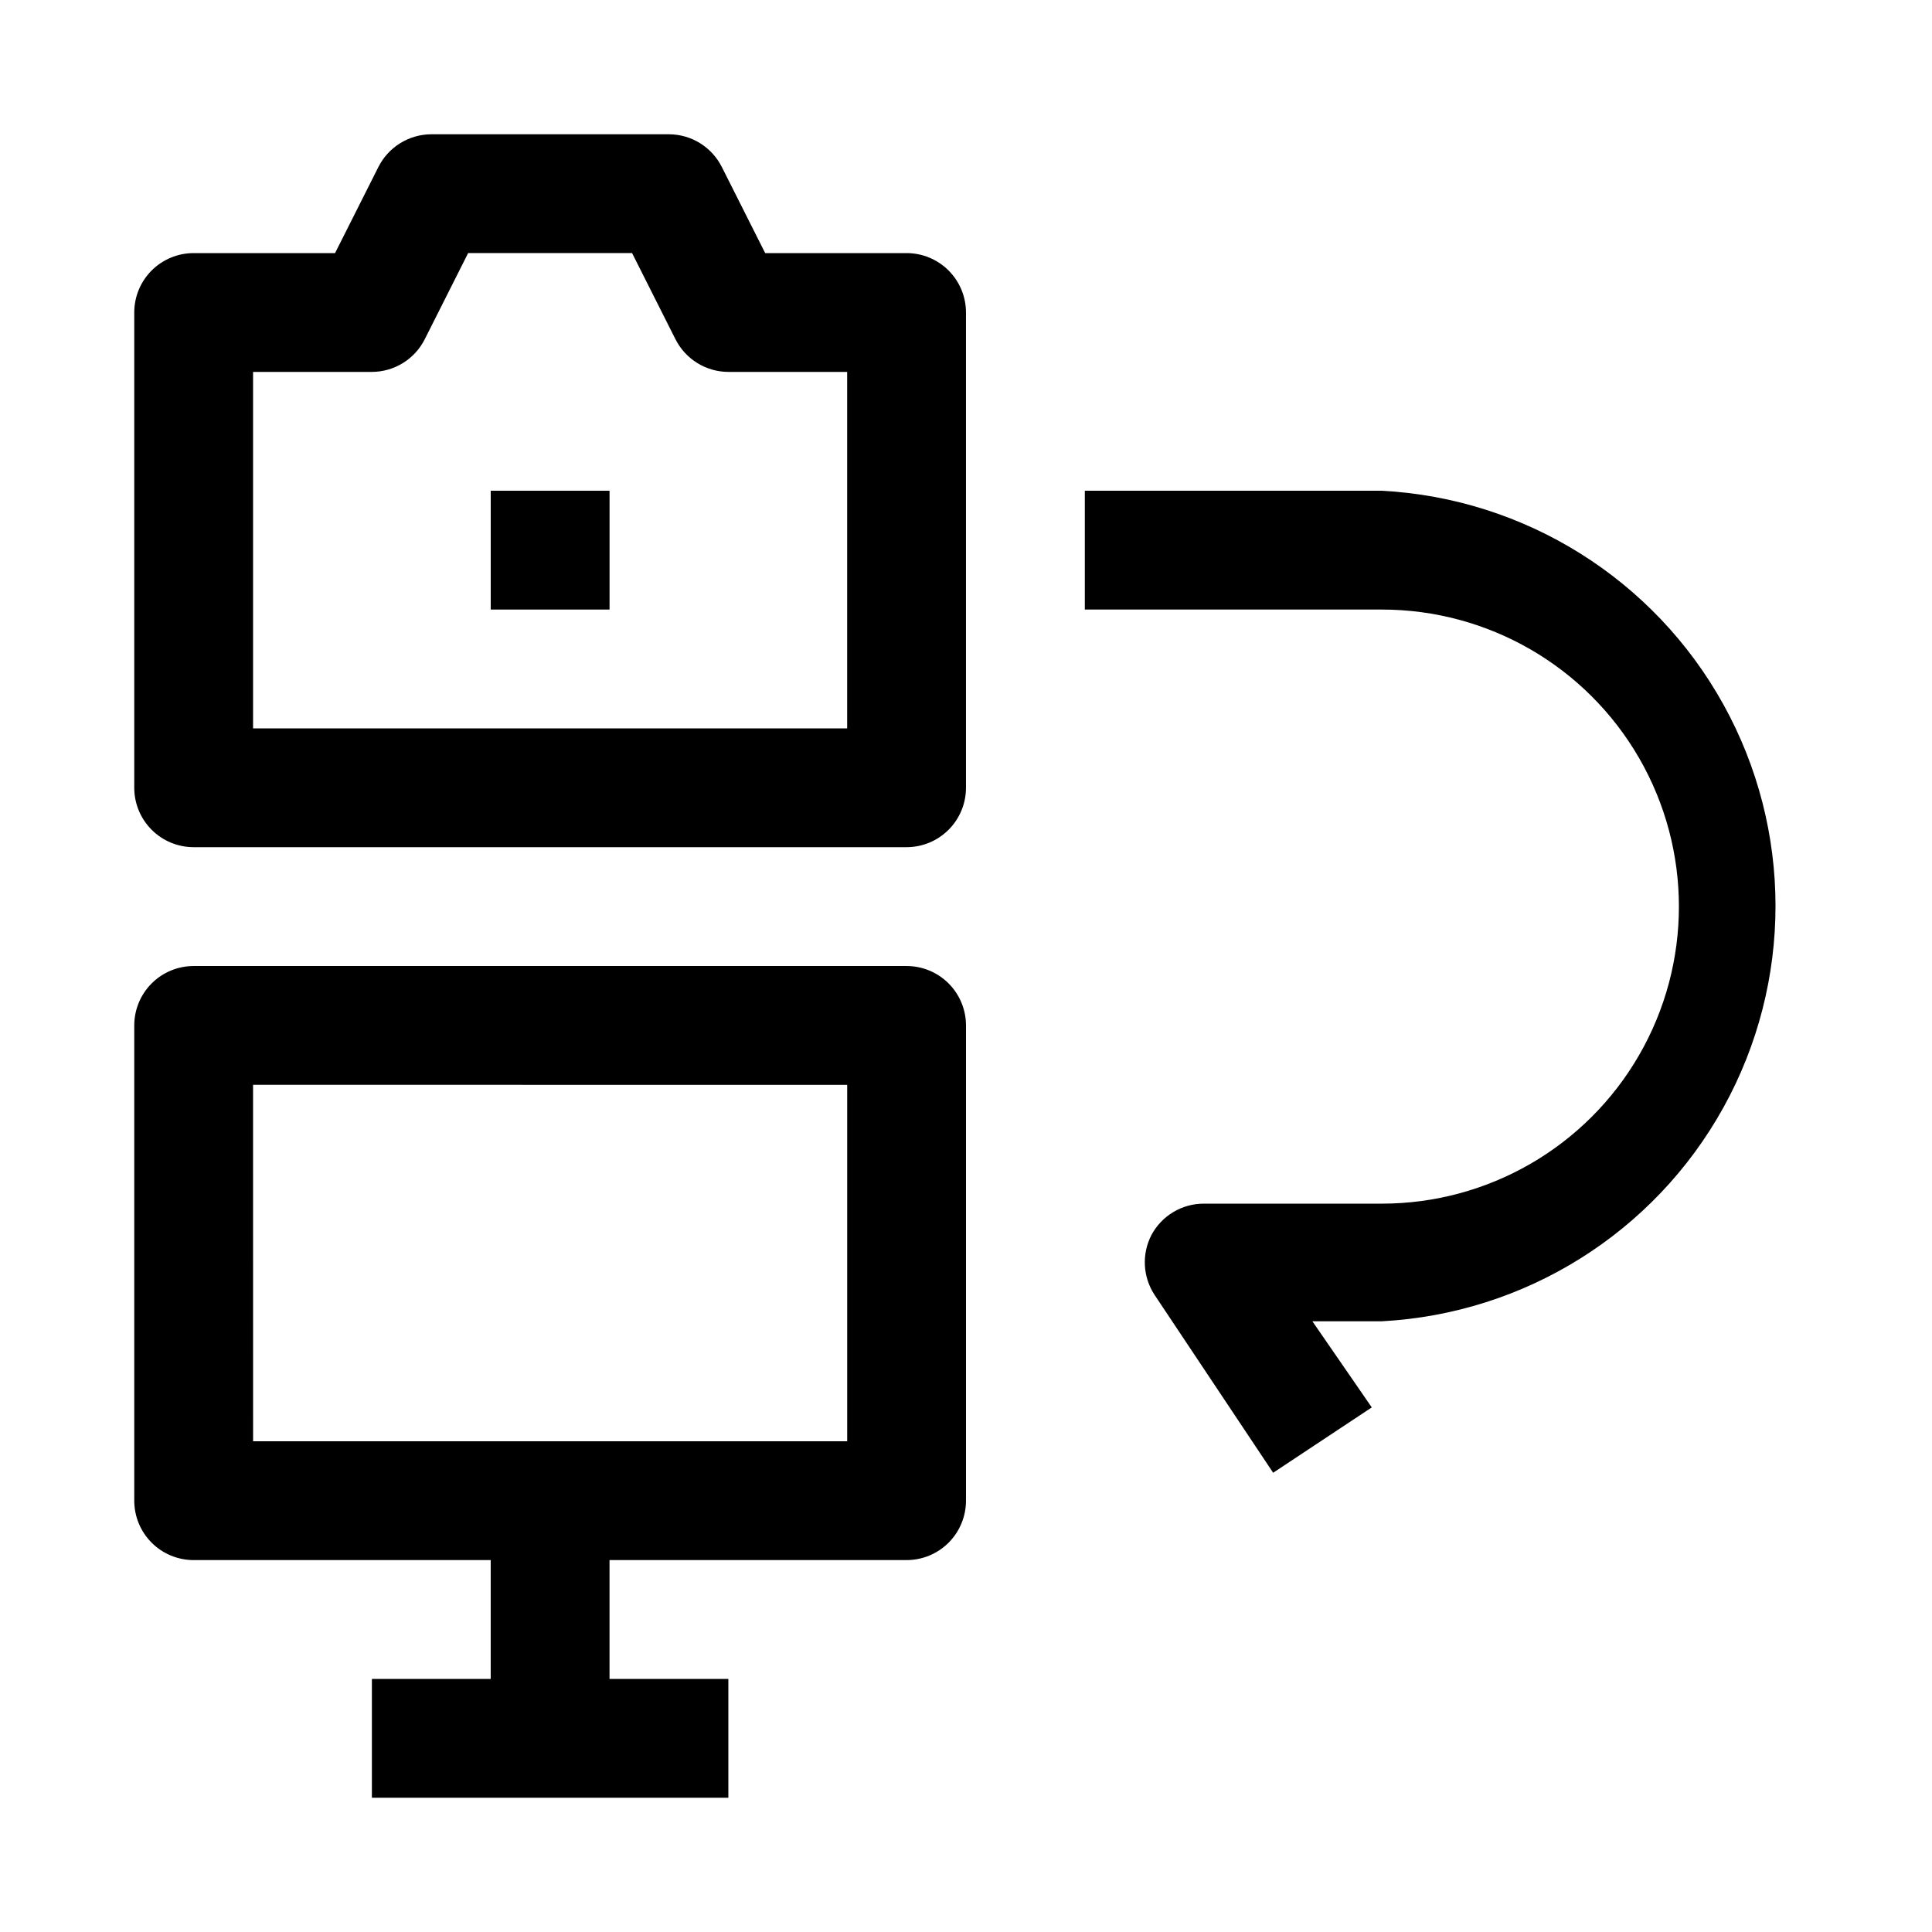
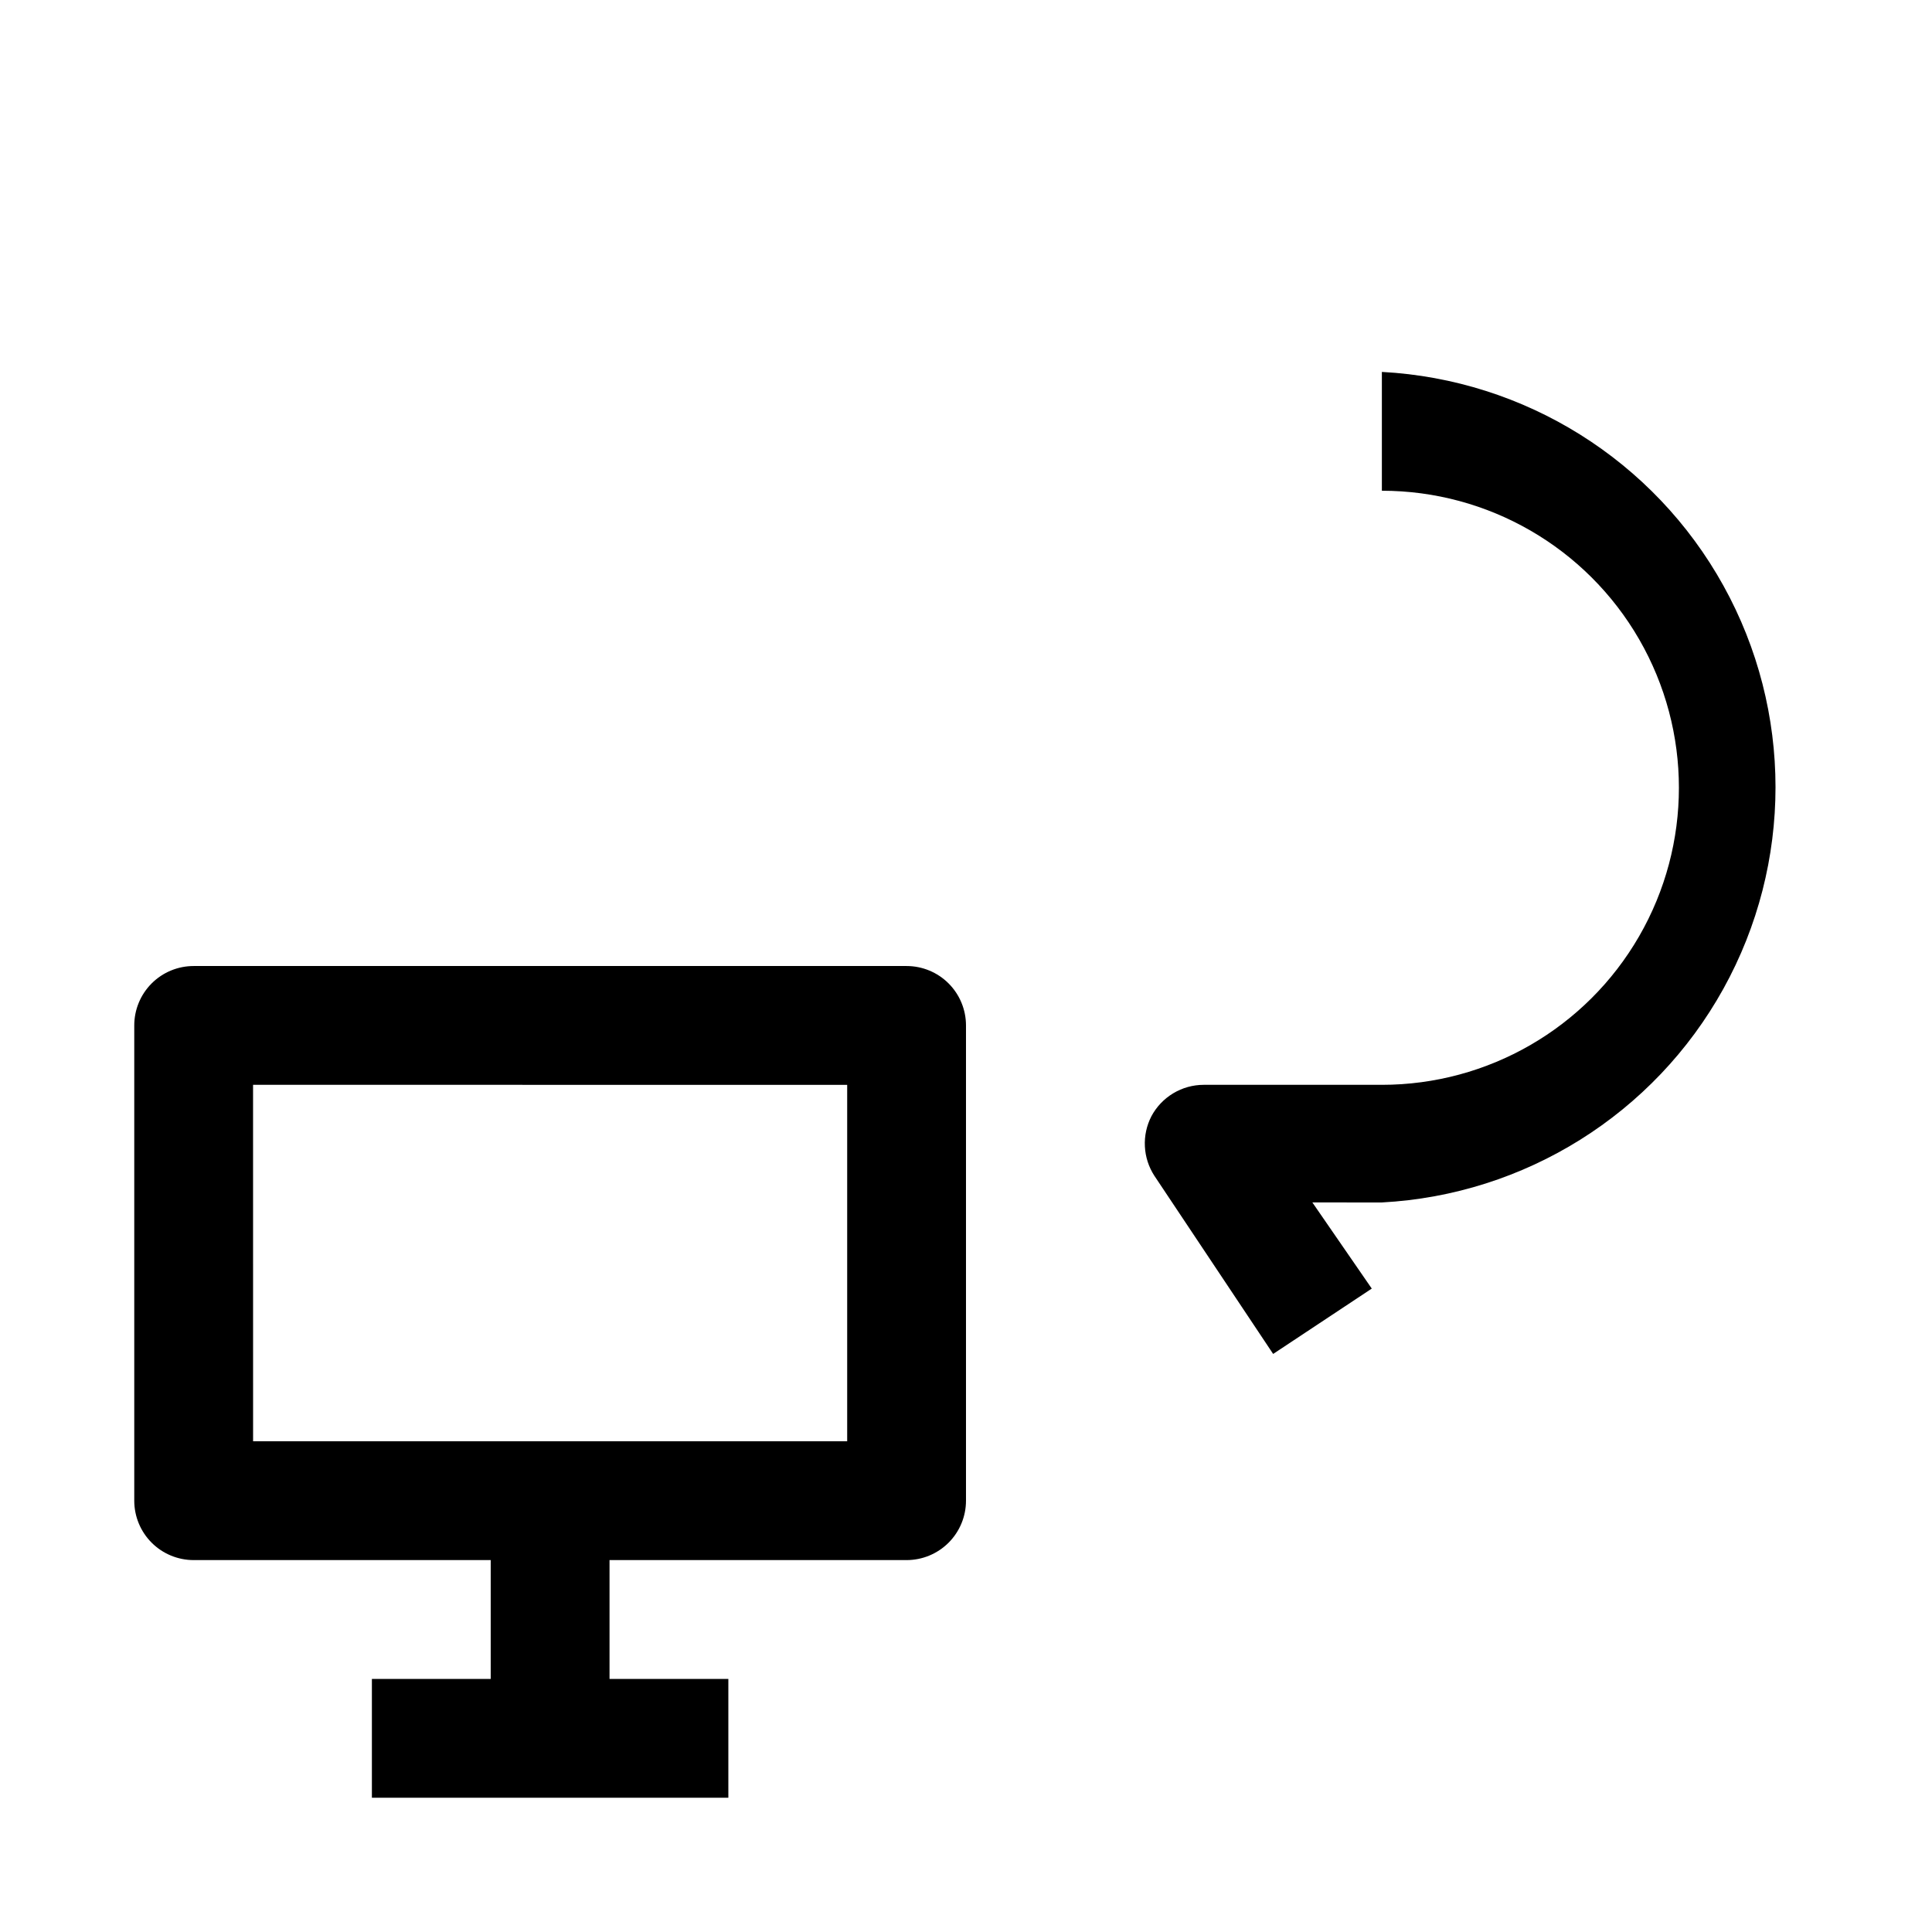
<svg xmlns="http://www.w3.org/2000/svg" fill="#000000" width="800px" height="800px" version="1.1" viewBox="144 144 512 512">
  <g>
    <path d="m195.32 557.44h78.723v31.488h-31.488v31.488h94.465v-31.488h-31.488v-31.488h78.719c4.176 0 8.18-1.656 11.133-4.609s4.613-6.957 4.613-11.133v-125.95c0-4.176-1.66-8.18-4.613-11.133s-6.957-4.609-11.133-4.609h-188.93c-4.176 0-8.18 1.656-11.133 4.609-2.949 2.953-4.609 6.957-4.609 11.133v125.95c0 4.176 1.66 8.18 4.609 11.133 2.953 2.953 6.957 4.609 11.133 4.609zm15.742-125.95 157.45 0.004v94.465l-157.44-0.004z" />
-     <path d="m195.32 368.51h188.93c4.176 0 8.18-1.66 11.133-4.613 2.953-2.953 4.613-6.957 4.613-11.133v-125.95c0-4.176-1.66-8.18-4.613-11.133-2.953-2.949-6.957-4.609-11.133-4.609h-37.469l-11.492-22.828h-0.004c-1.309-2.598-3.309-4.781-5.781-6.309-2.473-1.527-5.32-2.344-8.23-2.352h-62.977c-2.906 0.008-5.754 0.824-8.227 2.352-2.473 1.527-4.477 3.711-5.785 6.309l-11.492 22.828h-37.473c-4.176 0-8.18 1.66-11.133 4.609-2.949 2.953-4.609 6.957-4.609 11.133v125.95c0 4.176 1.66 8.18 4.609 11.133 2.953 2.953 6.957 4.613 11.133 4.613zm15.746-125.95h31.488c2.906-0.008 5.754-0.824 8.227-2.352 2.477-1.527 4.477-3.711 5.785-6.309l11.492-22.828h43.453l11.492 22.828h0.004c1.309 2.598 3.309 4.781 5.781 6.309 2.473 1.527 5.32 2.344 8.23 2.352h31.488v94.465h-157.44z" />
-     <path d="m274.05 274.05h31.488v31.488h-31.488z" />
-     <path d="m510.21 274.05h-78.719v31.488h78.719c28.125 0 54.113 15.004 68.172 39.359 14.062 24.355 14.062 54.363 0 78.719-14.059 24.359-40.047 39.363-68.172 39.363h-47.23c-2.852 0.004-5.644 0.785-8.082 2.254-2.441 1.473-4.438 3.574-5.773 6.09-1.266 2.461-1.859 5.211-1.719 7.977 0.137 2.766 1 5.441 2.504 7.766l31.488 47.23 26.137-17.32-15.742-22.828 18.418 0.004c37.918-2.031 72.125-23.438 90.52-56.656 18.398-33.219 18.398-73.57 0-106.79-18.395-33.219-52.602-54.629-90.52-56.656z" />
+     <path d="m510.21 274.05h-78.719h78.719c28.125 0 54.113 15.004 68.172 39.359 14.062 24.355 14.062 54.363 0 78.719-14.059 24.359-40.047 39.363-68.172 39.363h-47.23c-2.852 0.004-5.644 0.785-8.082 2.254-2.441 1.473-4.438 3.574-5.773 6.09-1.266 2.461-1.859 5.211-1.719 7.977 0.137 2.766 1 5.441 2.504 7.766l31.488 47.23 26.137-17.32-15.742-22.828 18.418 0.004c37.918-2.031 72.125-23.438 90.52-56.656 18.398-33.219 18.398-73.57 0-106.79-18.395-33.219-52.602-54.629-90.52-56.656z" />
  </g>
</svg>